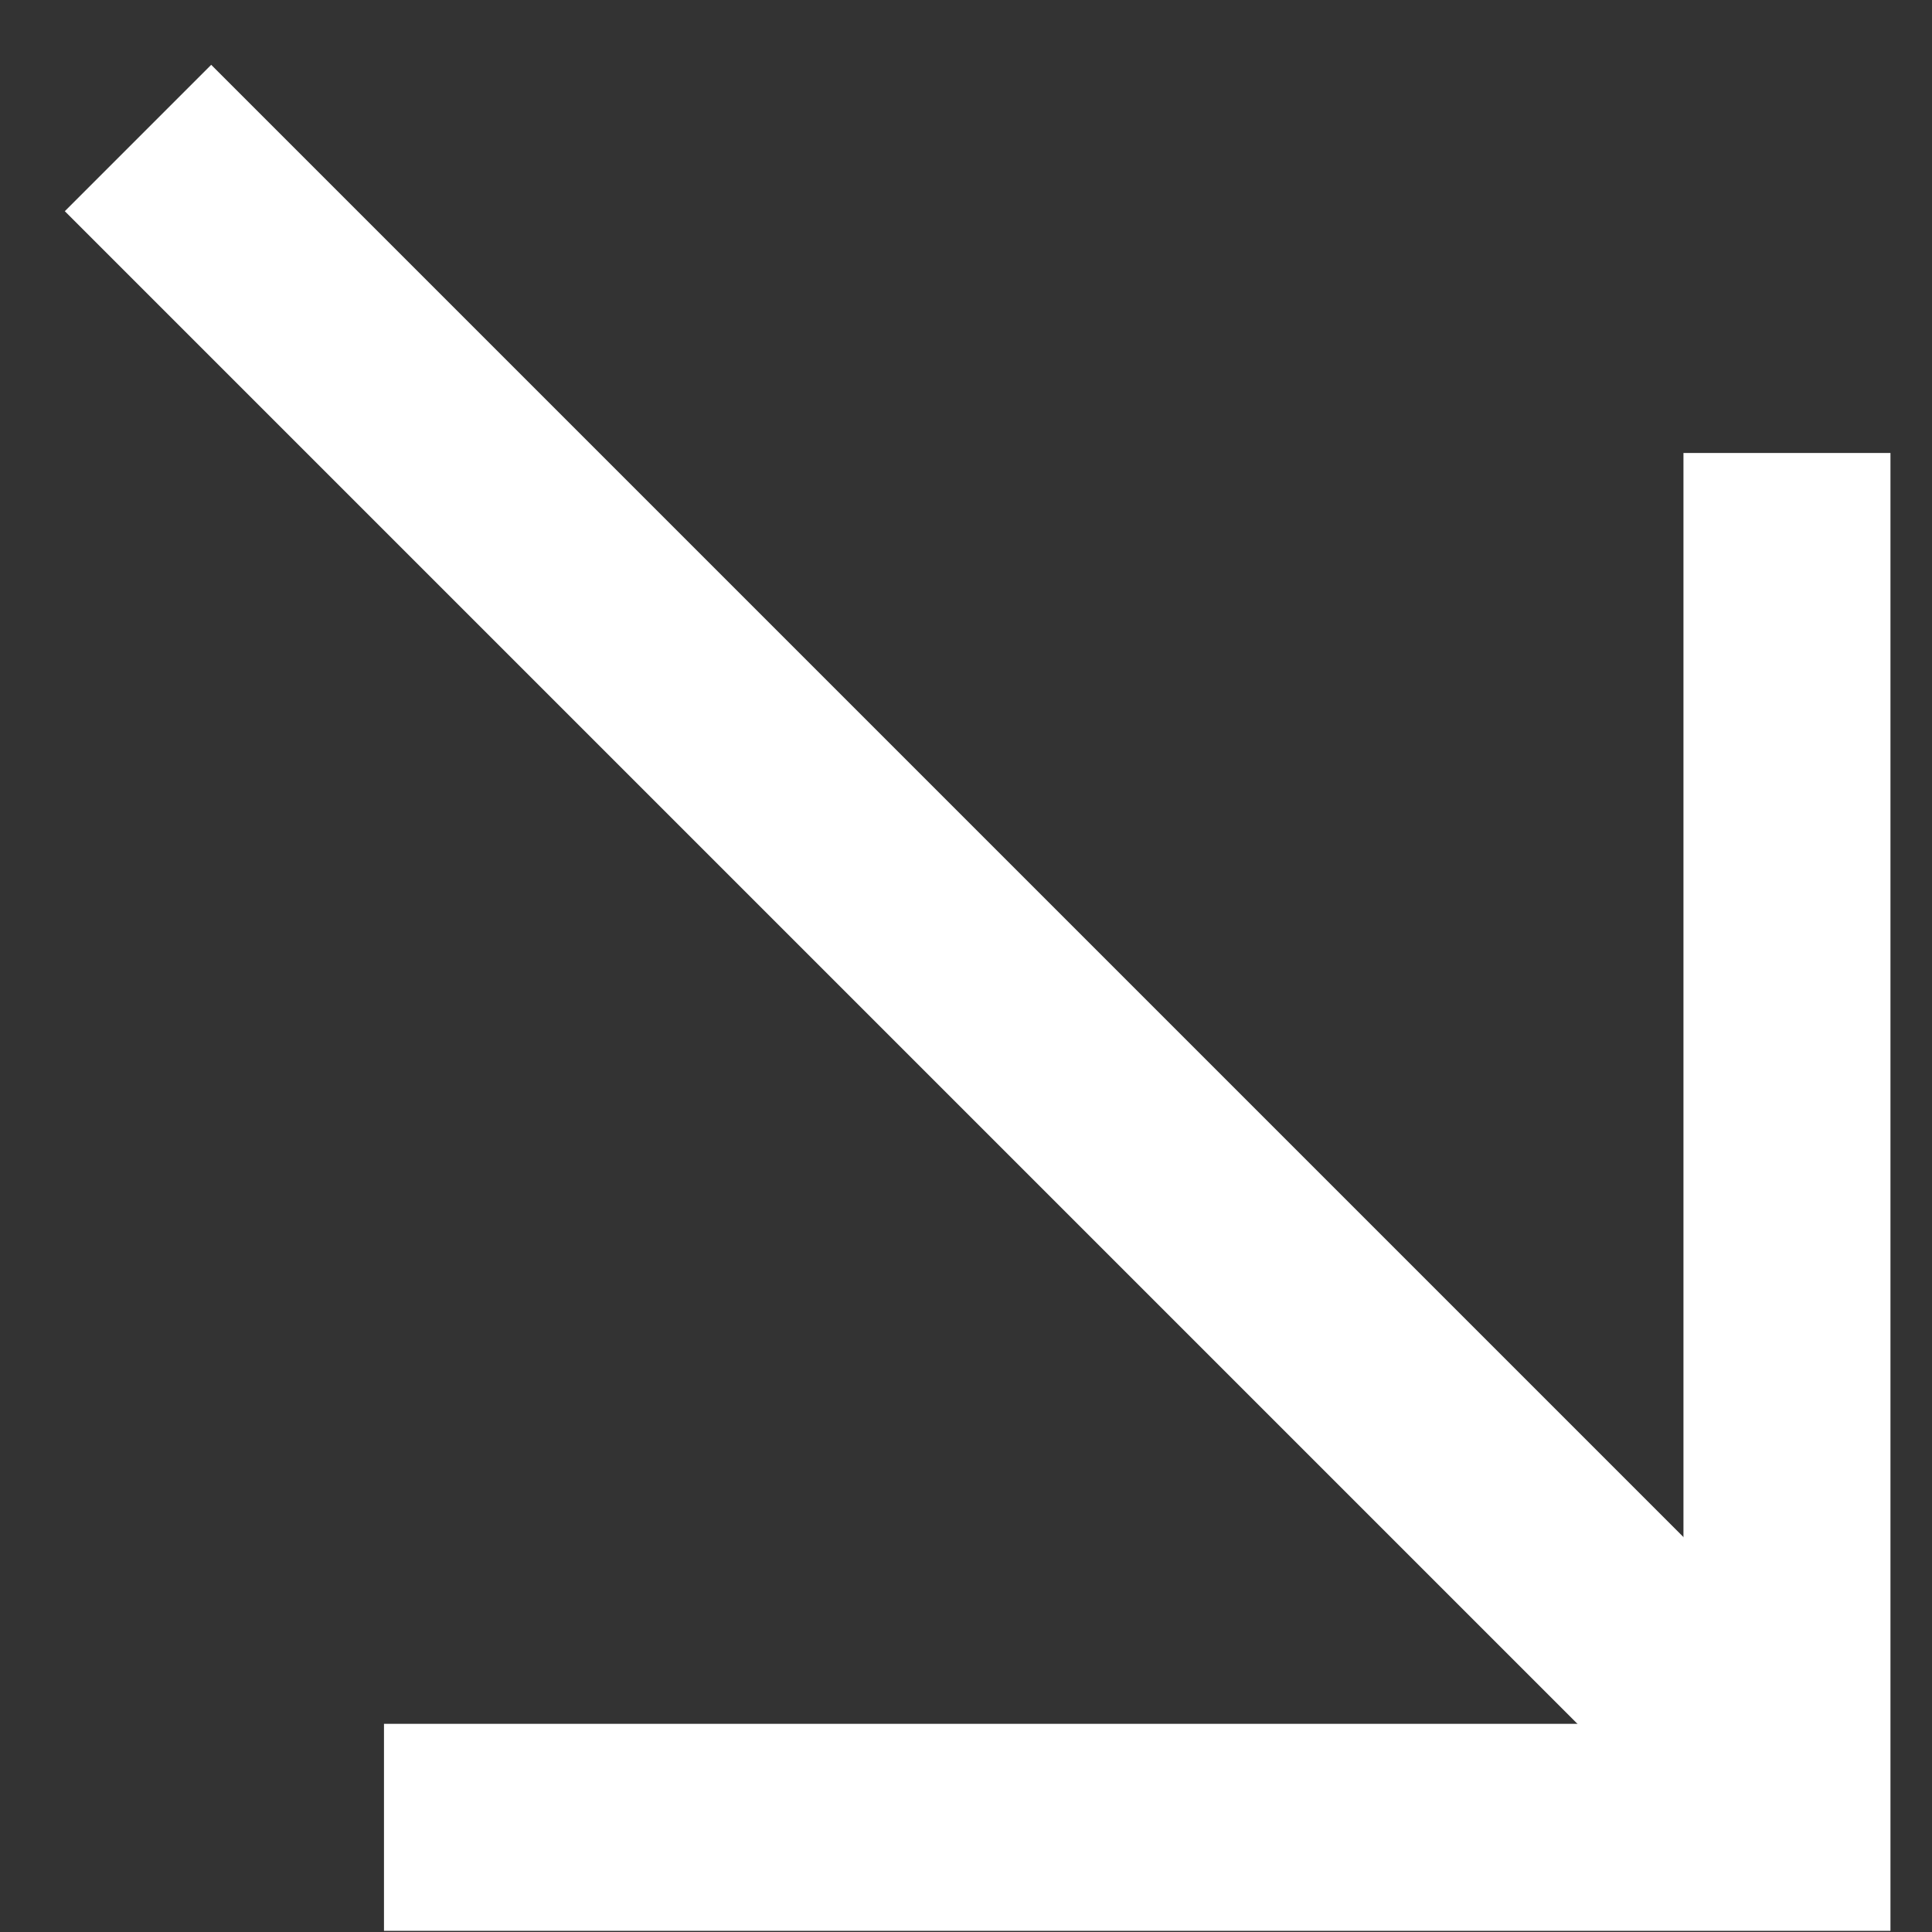
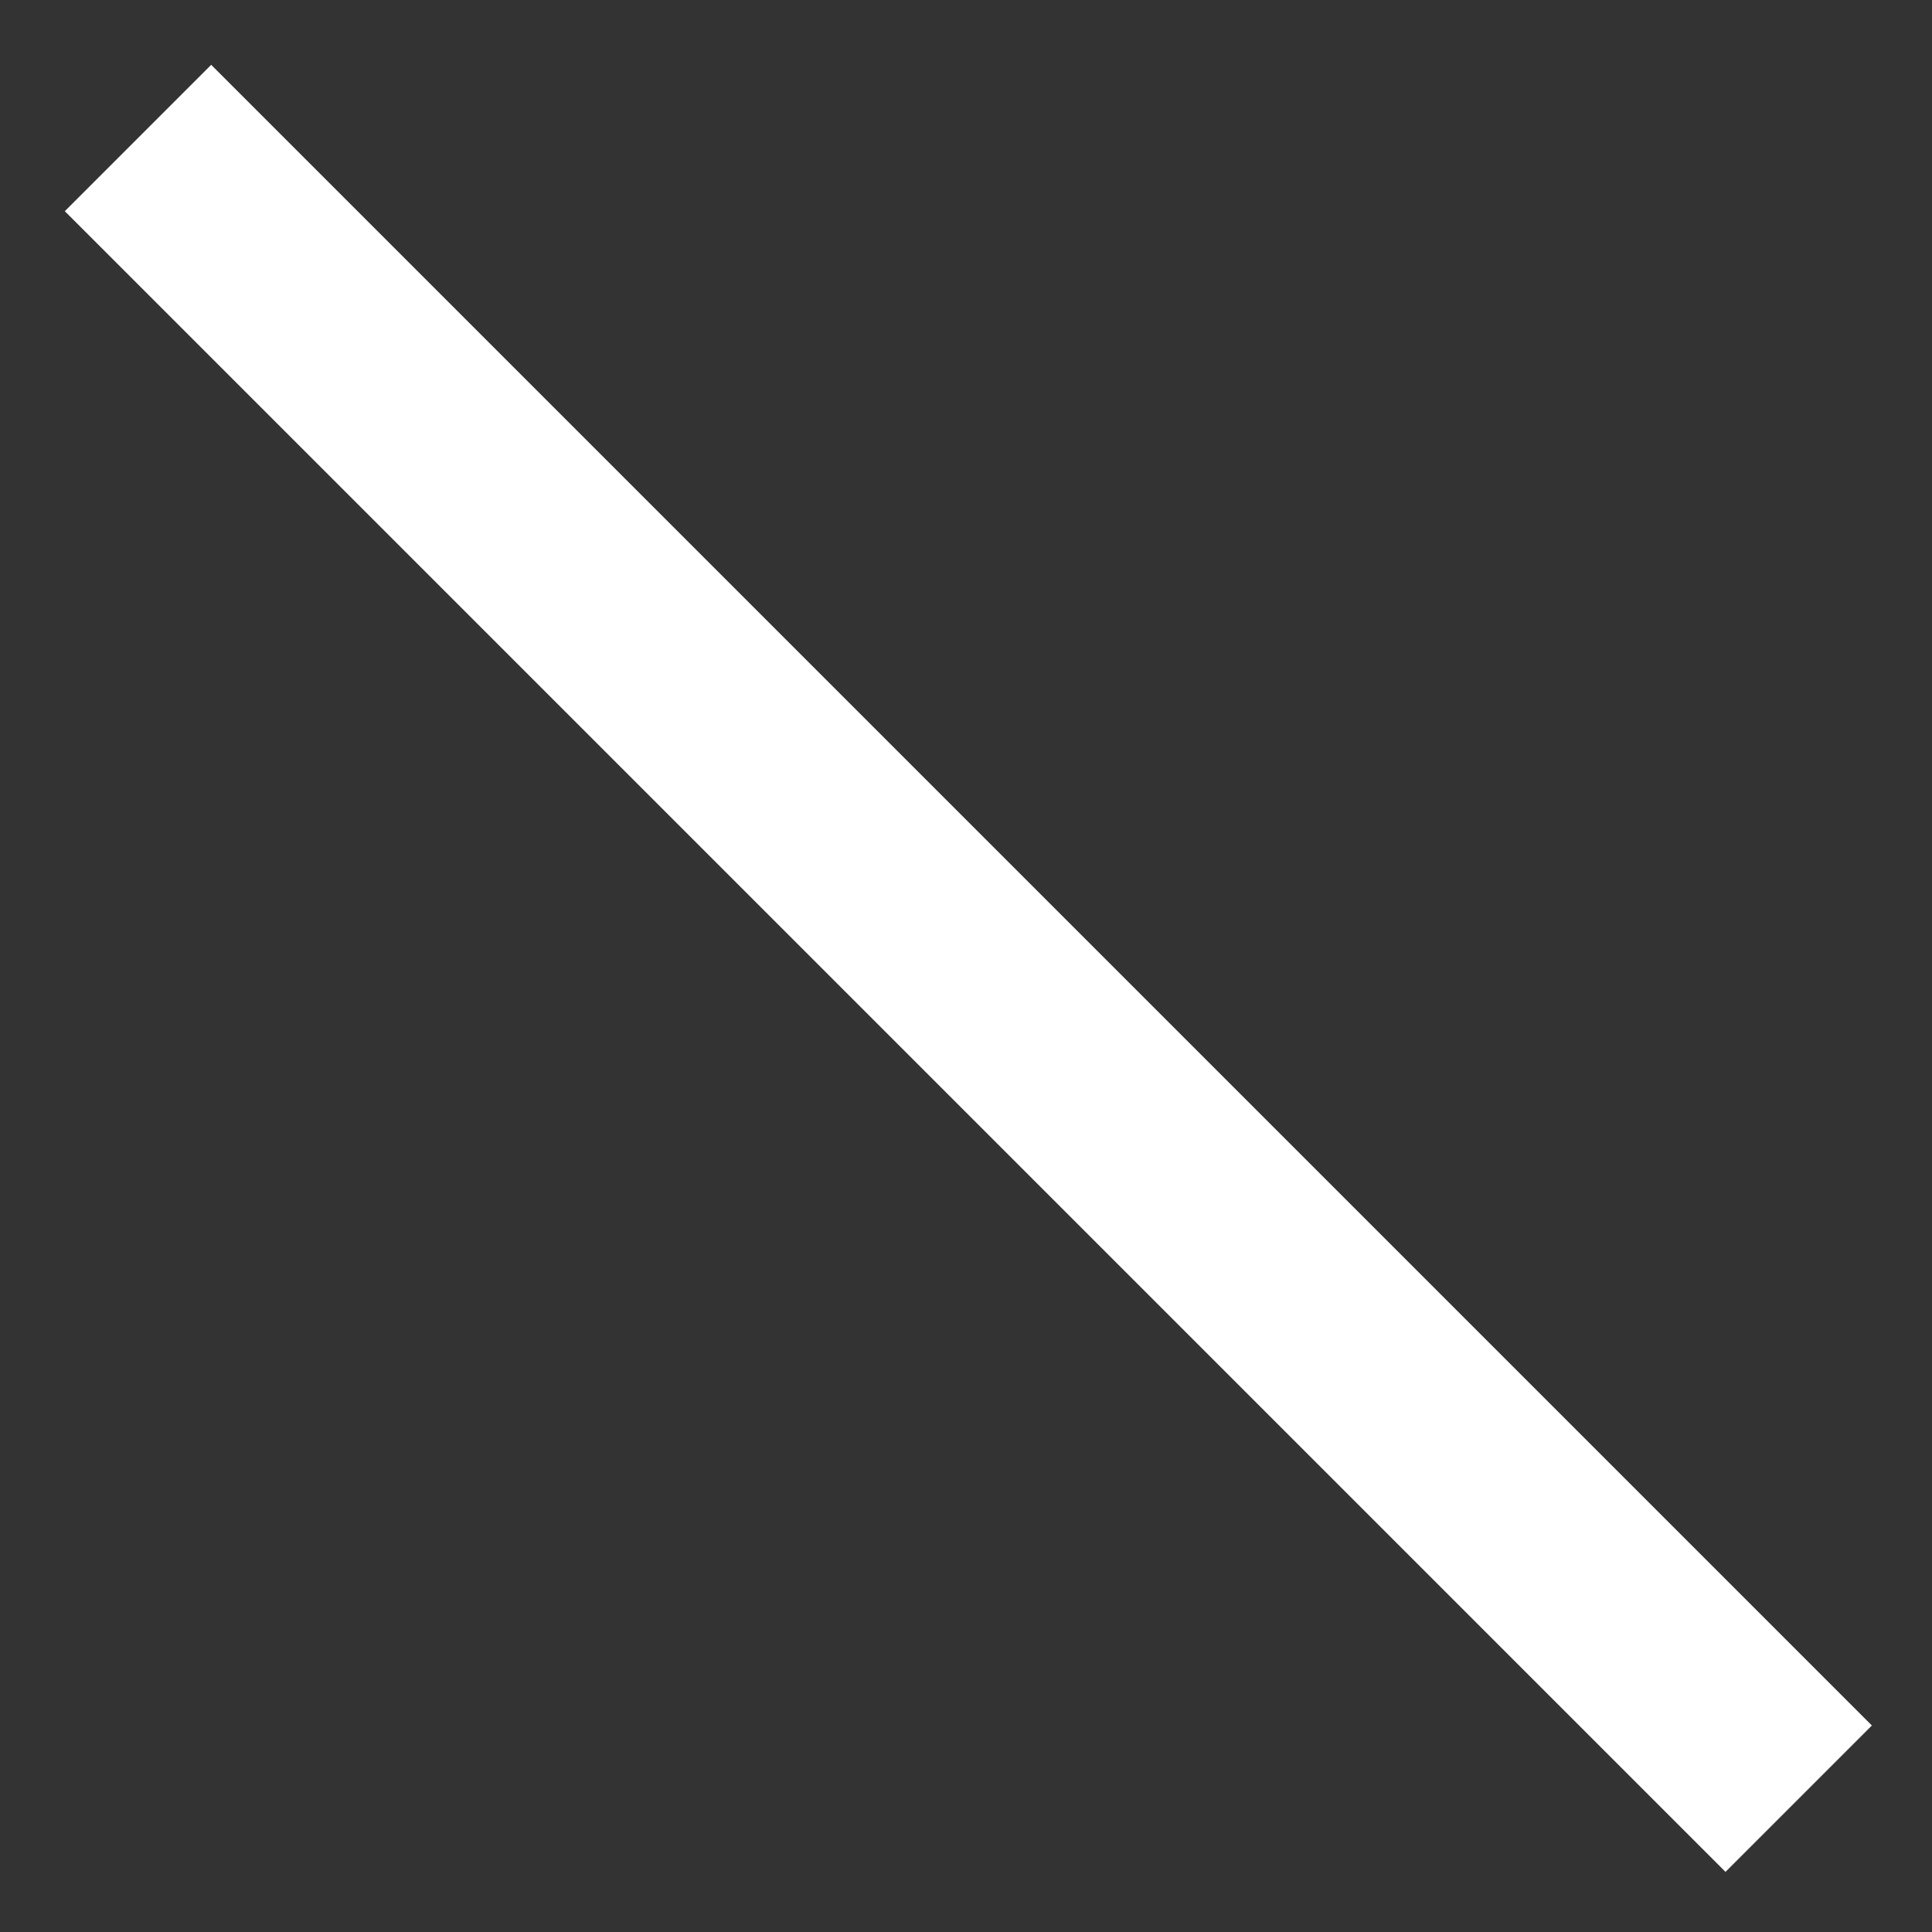
<svg xmlns="http://www.w3.org/2000/svg" width="28" height="28" viewBox="0 0 28 28" fill="none">
  <rect x="0" y="0" width="28" height="28" fill="#333333" stroke="none" />
  <path d="M2 2L26.068 26.068" stroke="white" stroke-width="3" />
-   <path d="M5.565 26.483H25.898V6.565" stroke="white" stroke-width="3" />
</svg>